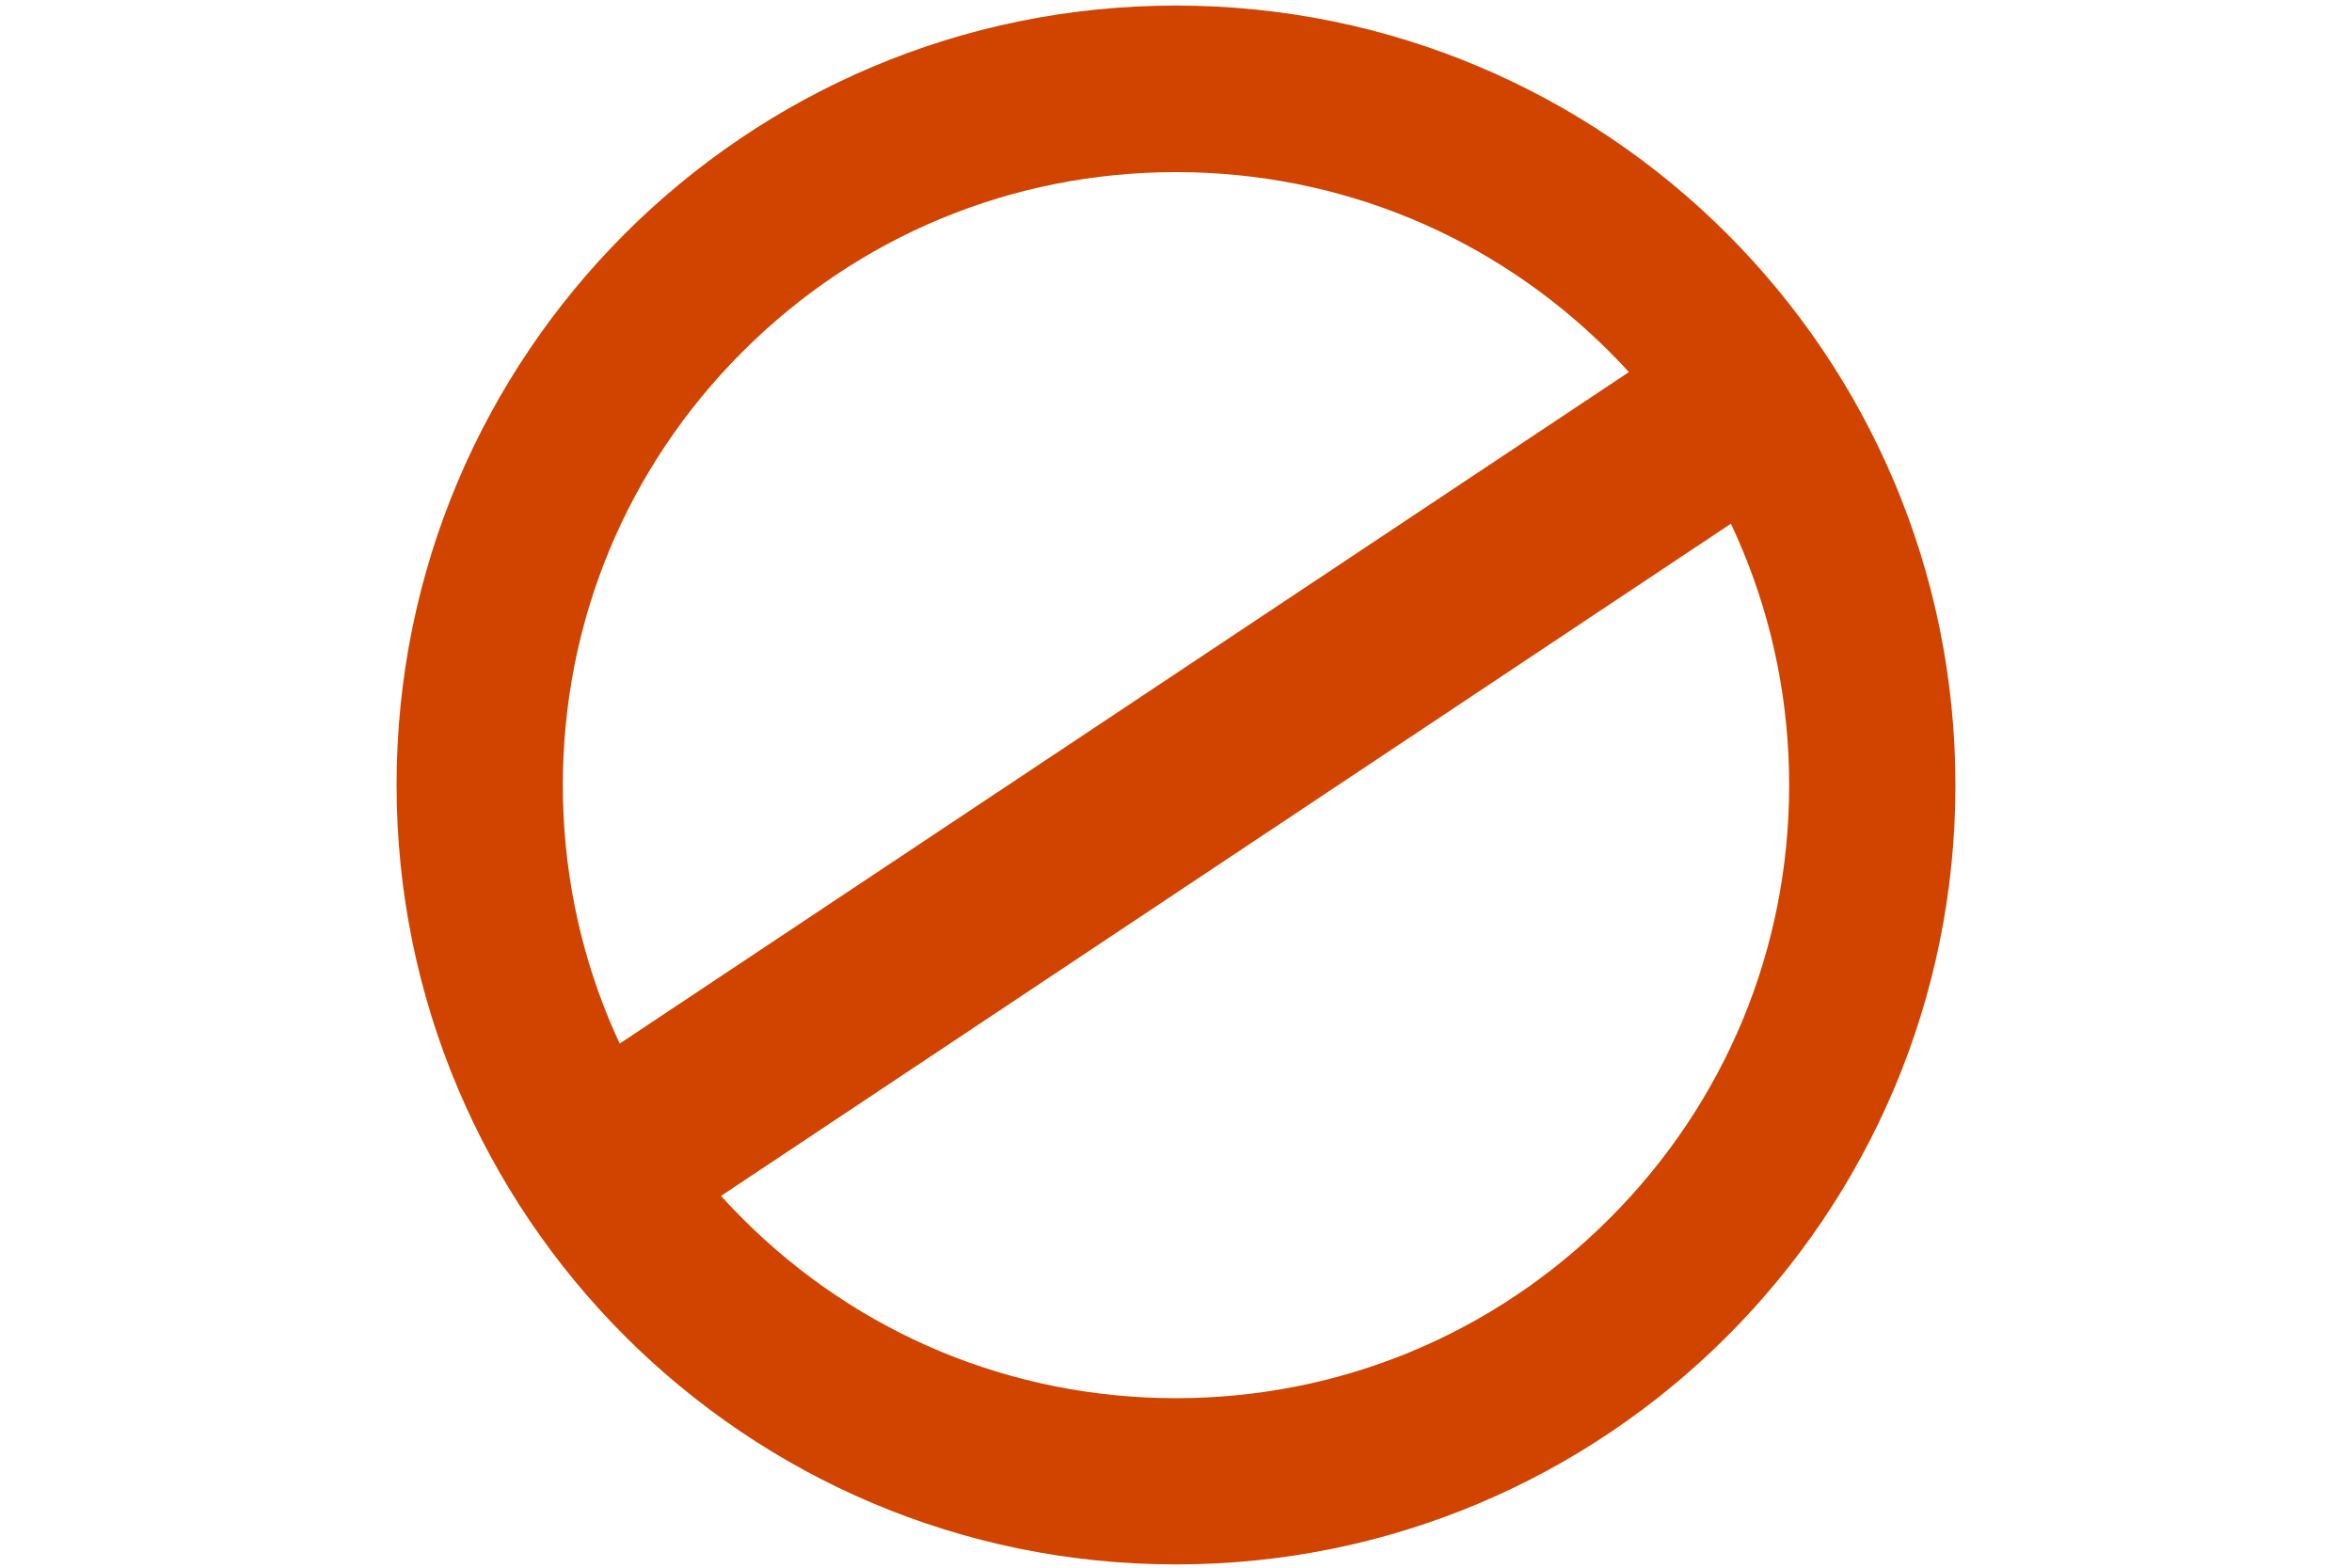
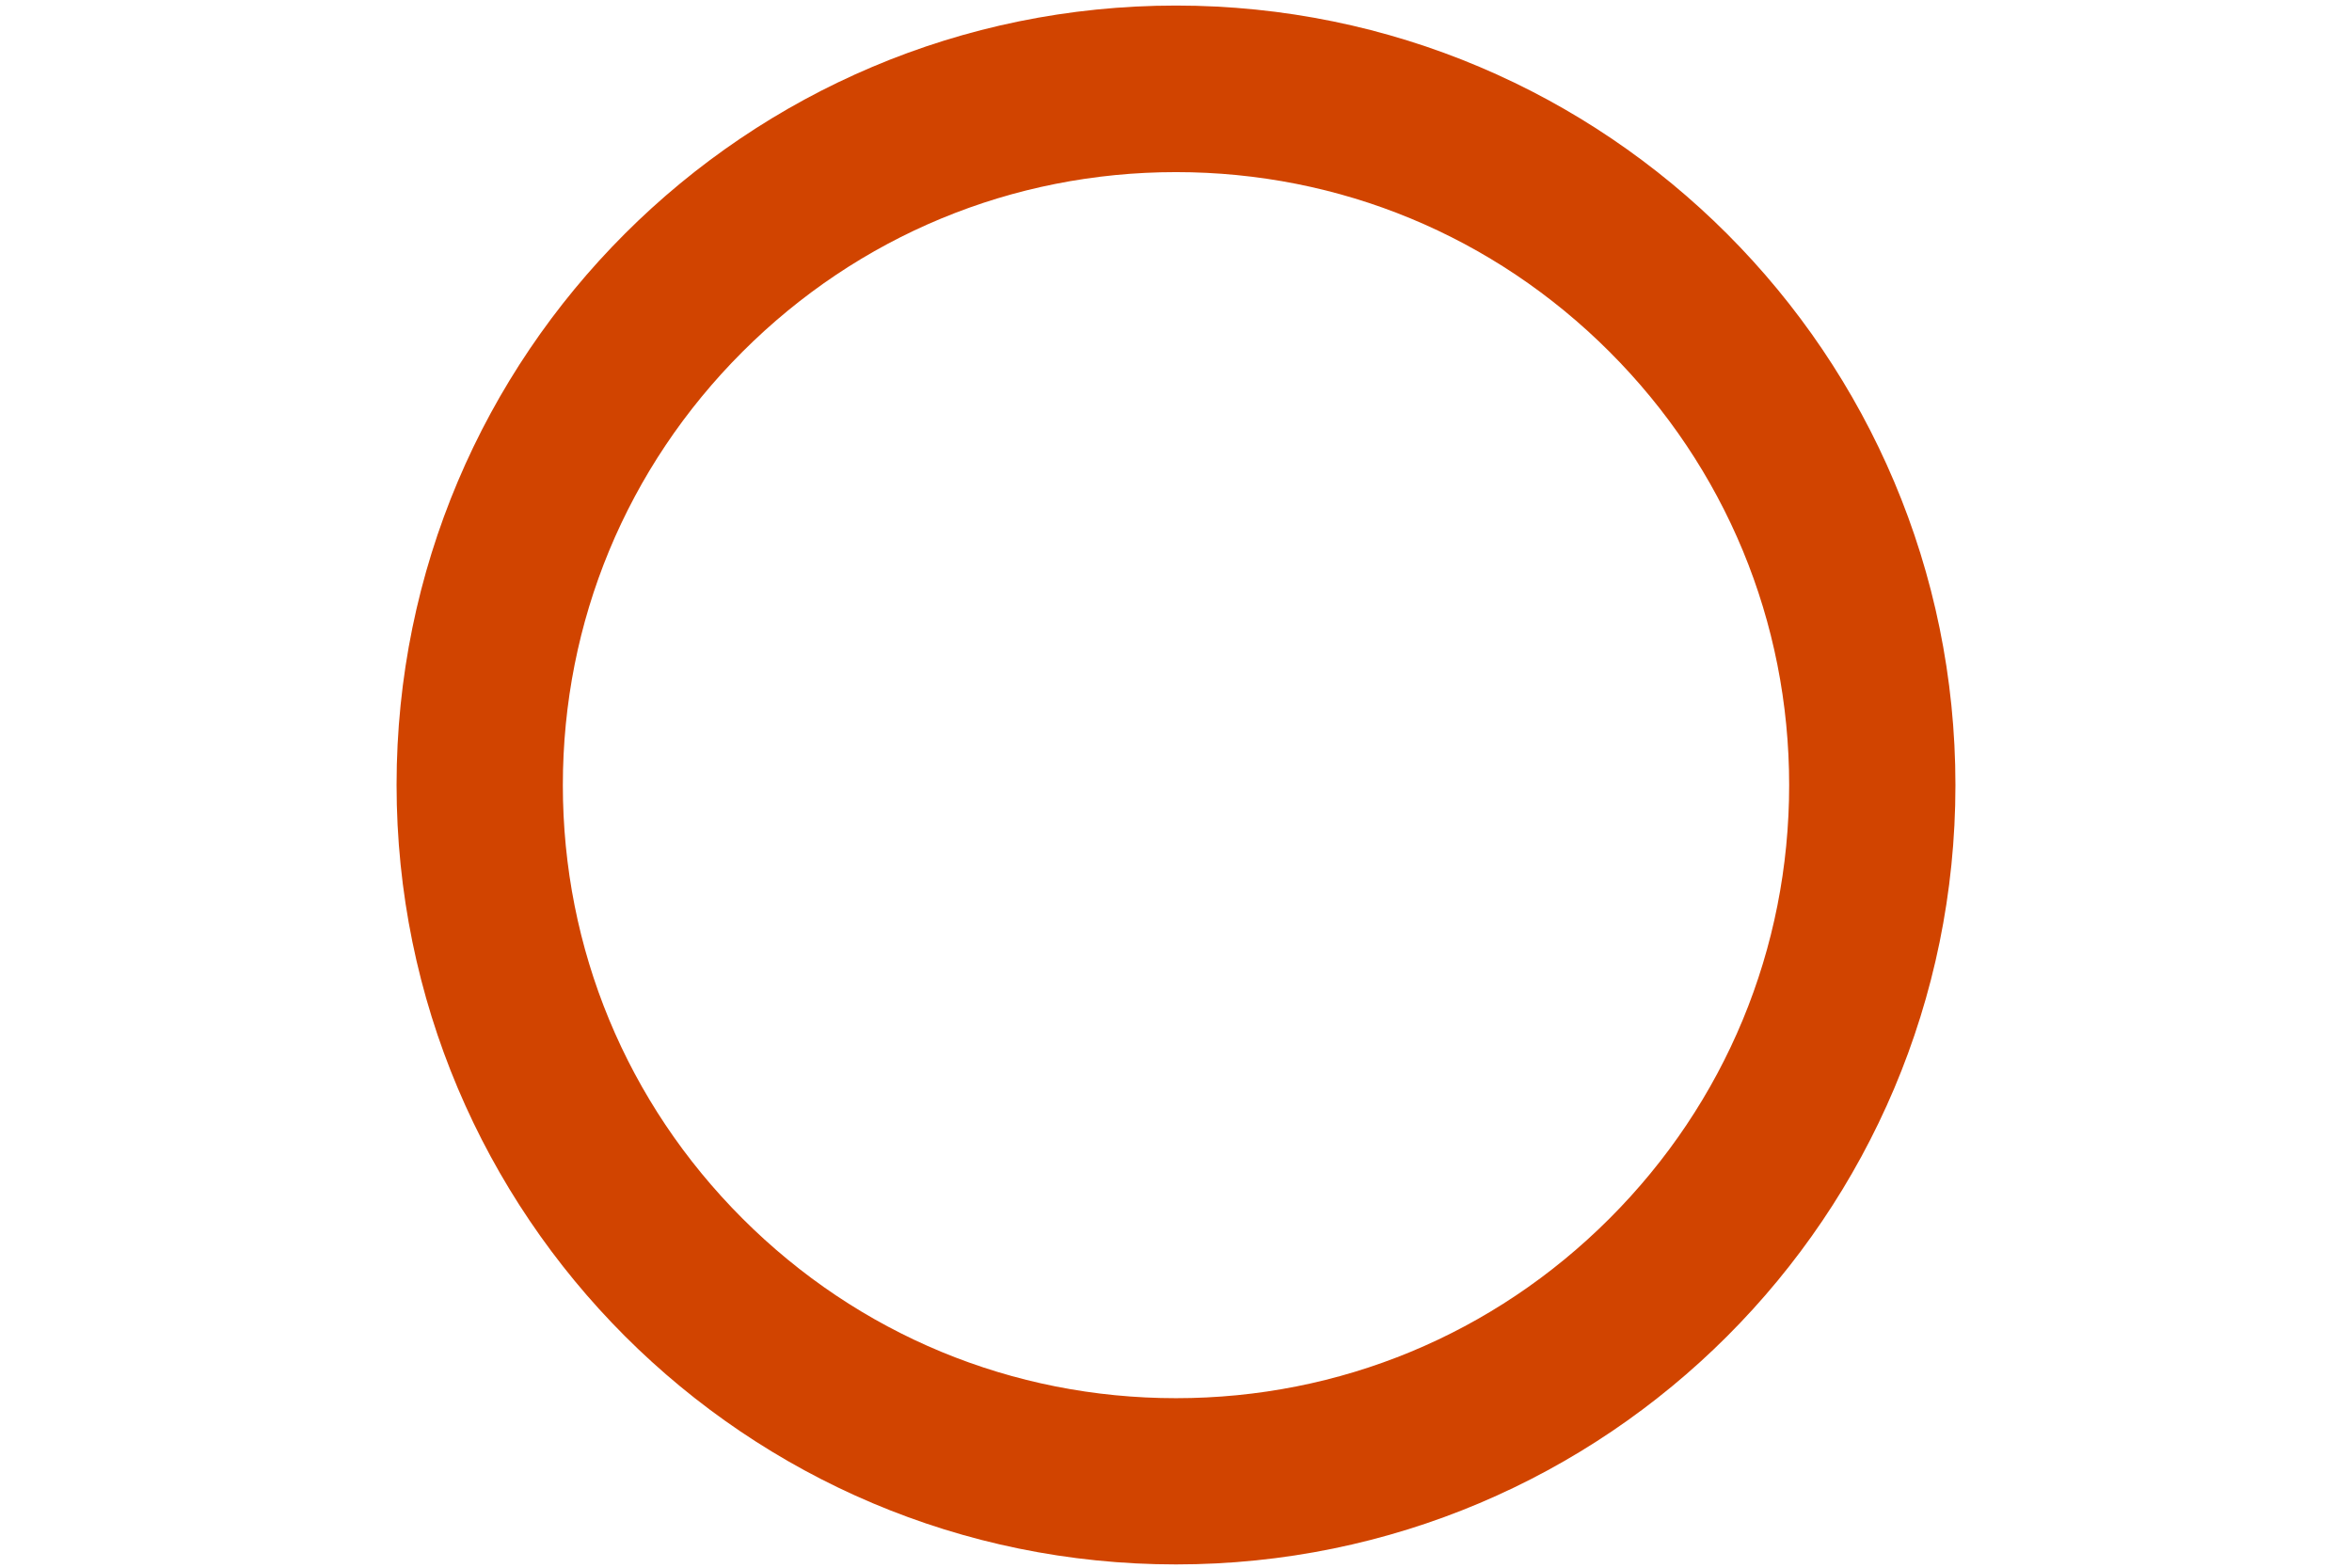
<svg xmlns="http://www.w3.org/2000/svg" xmlns:ns1="http://www.inkscape.org/namespaces/inkscape" xmlns:ns2="http://sodipodi.sourceforge.net/DTD/sodipodi-0.dtd" version="1.1" id="Layer_1" x="0px" y="0px" viewBox="0 0 720 480" style="enable-background:new 0 0 720 480;" xml:space="preserve">
  <style type="text/css">
	.st0{display:none;}
	.st1{display:inline;}
	.st2{fill:#D14400;}
</style>
  <g class="st0">
    <g id="svg5" ns1:version="1.1 (c68e22c387, 2021-05-23)" ns2:docname="nclbtc.svg" class="st1">
      <ns2:namedview bordercolor="#666666" borderopacity="1.0" id="namedview7" ns1:current-layer="layer1" ns1:cx="344.03283" ns1:cy="240.28262" ns1:document-units="mm" ns1:pagecheckerboard="0" ns1:pageopacity="0.0" ns1:pageshadow="2" ns1:window-height="1017" ns1:window-maximized="1" ns1:window-width="1920" ns1:window-x="-8" ns1:window-y="-8" ns1:zoom="1.3879489" pagecolor="#ffffff" showgrid="false" units="px">
			</ns2:namedview>
      <g id="layer1" ns1:groupmode="layer" ns1:label="Layer 1">
-         <path id="path857" ns2:nodetypes="ccccccc" class="st2" d="M0,430v50h50L720,50V0h-50L0,430z" />
+         <path id="path857" ns2:nodetypes="ccccccc" class="st2" d="M0,430v50h50L720,50h-50L0,430z" />
      </g>
    </g>
    <g class="st1">
      <path class="st2" d="M681,39v402H39V39H681 M720,0H0v480h720V0L720,0z" />
    </g>
  </g>
  <g>
    <path class="st2" d="M360,52.7c50.1,0,97.2,19.5,132.7,55s55,82.6,55,132.7s-19.5,97.2-55,132.7s-82.6,55-132.7,55   s-97.2-19.5-132.7-55s-55-82.6-55-132.7s19.5-97.2,55-132.7S309.9,52.7,360,52.7 M360,1.7c-131.8,0-238.6,106.8-238.6,238.6   S228.2,479,360,479s238.6-106.8,238.6-238.6S491.8,1.7,360,1.7L360,1.7z" />
  </g>
-   <polygon class="st2" points="527.7,112 533.4,90.8 166,335.3 200.7,379.5 540.9,153 " />
</svg>